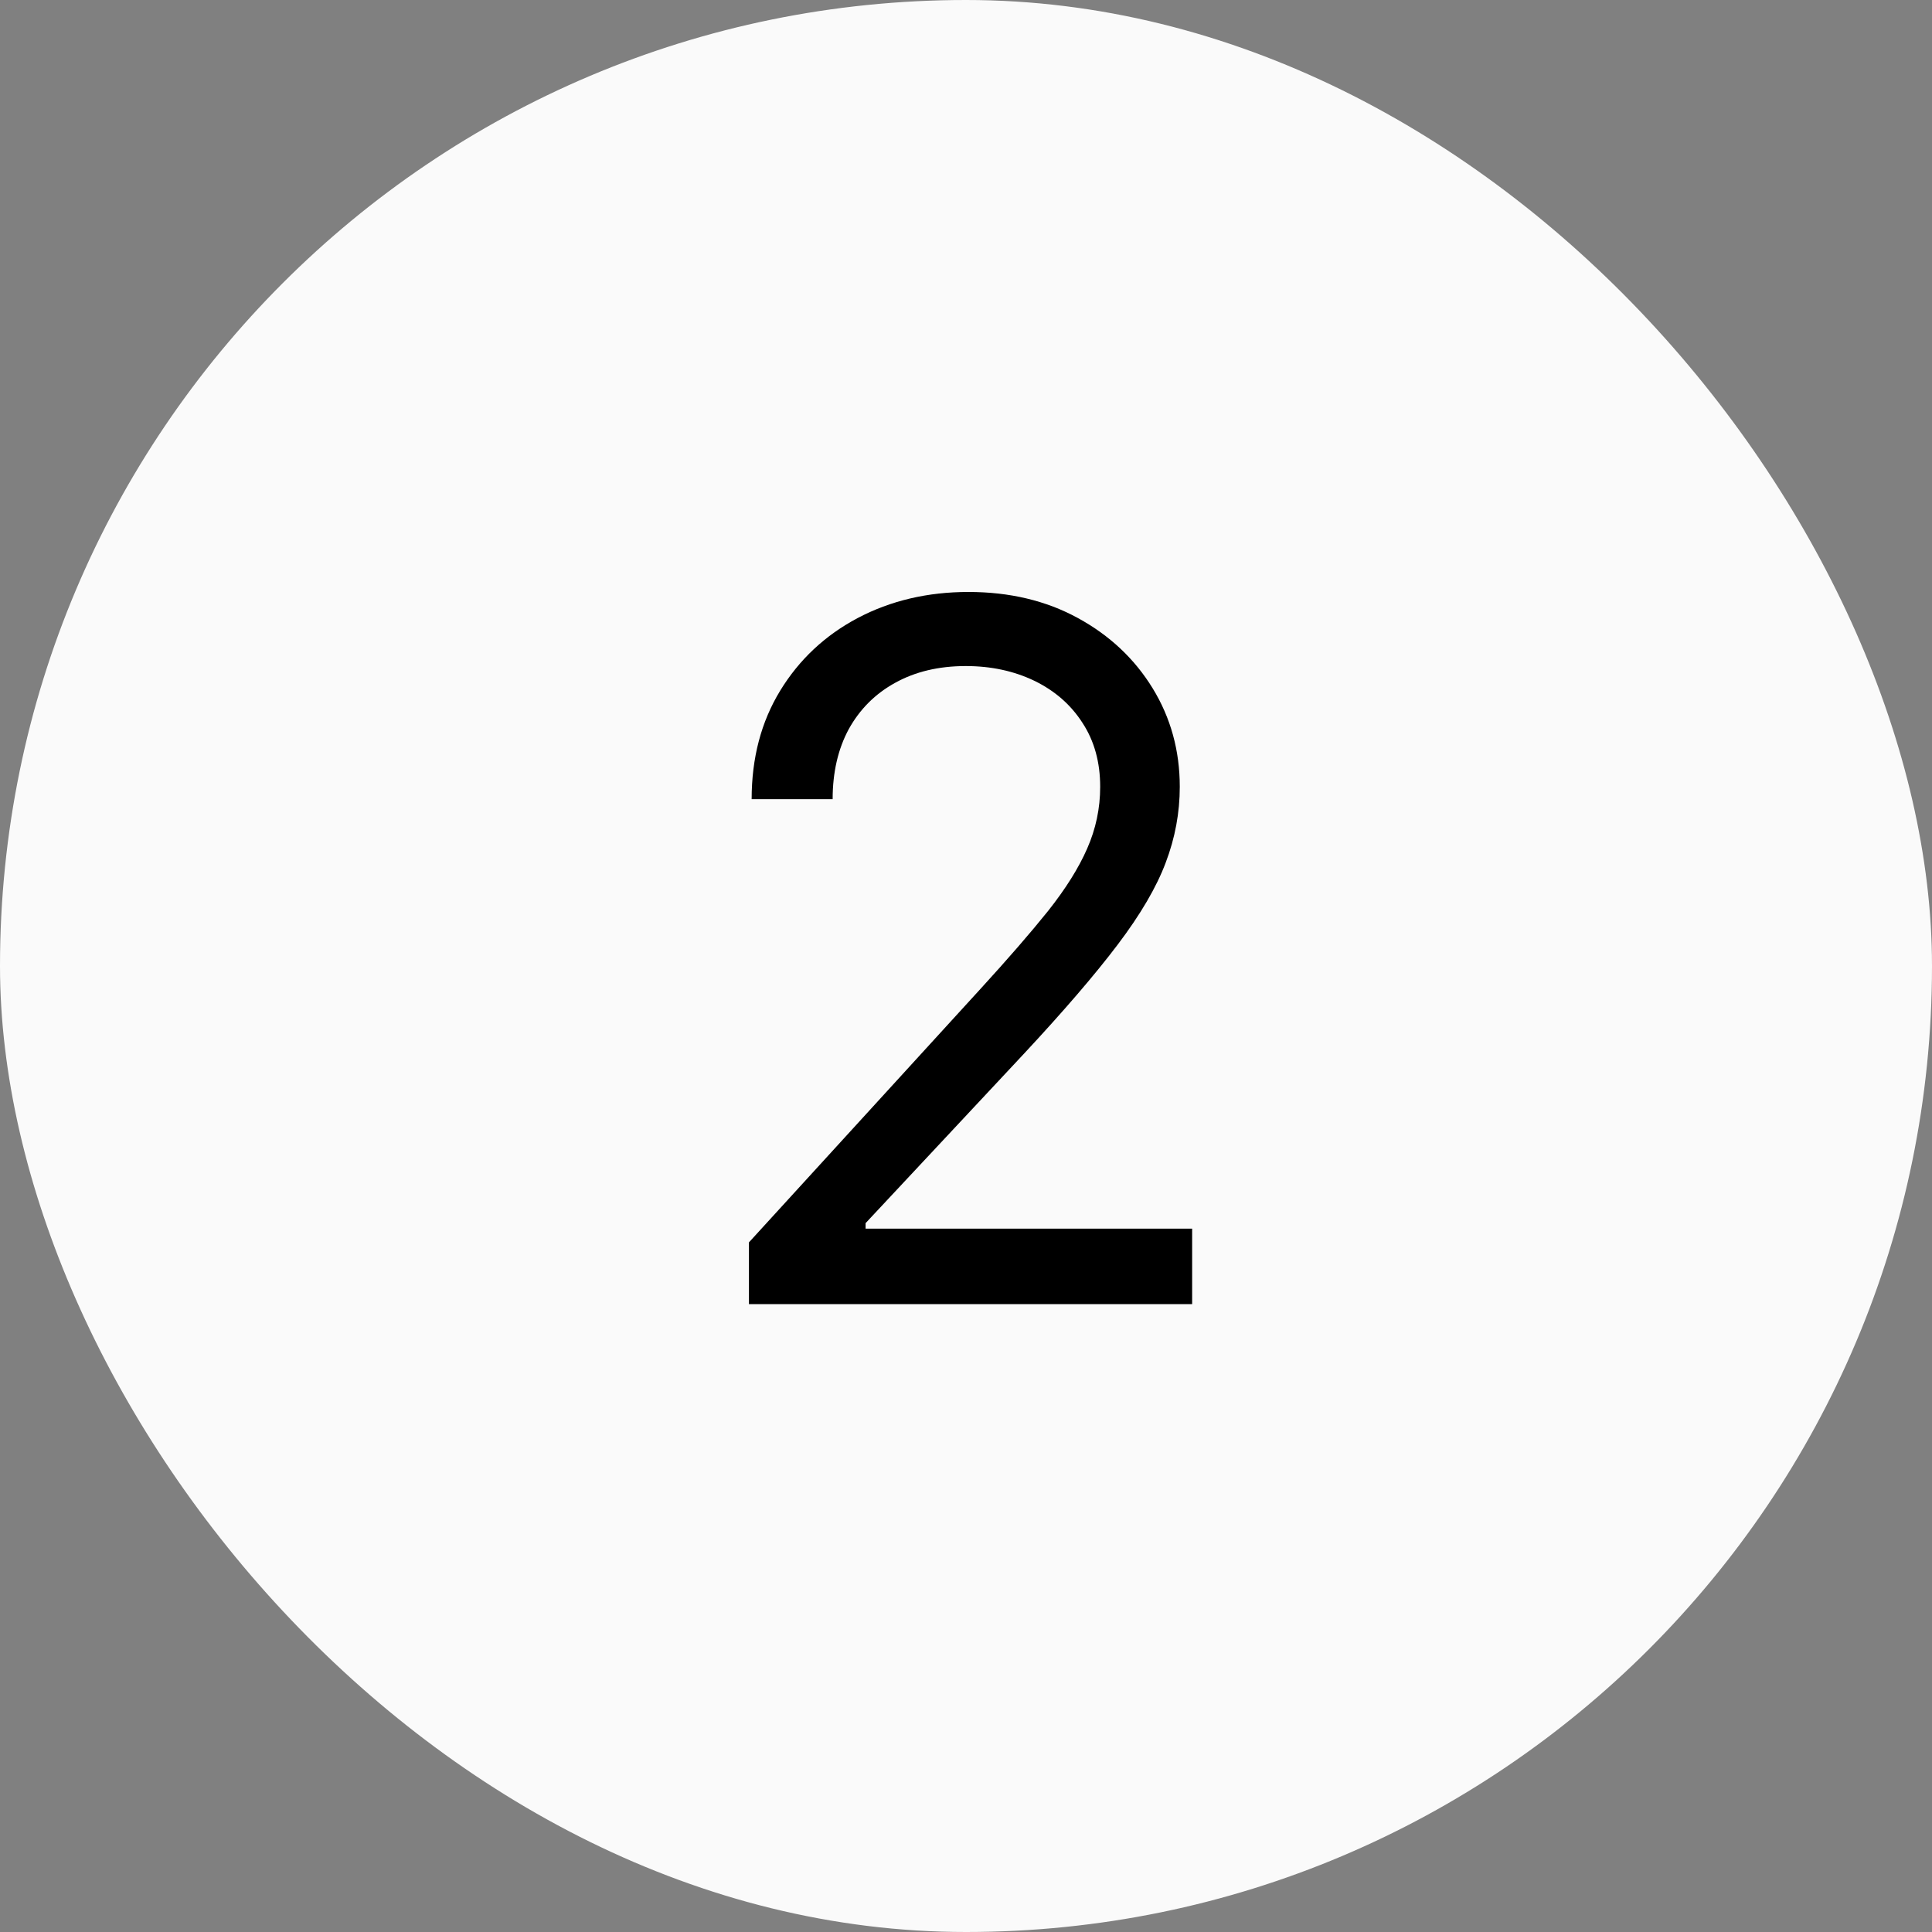
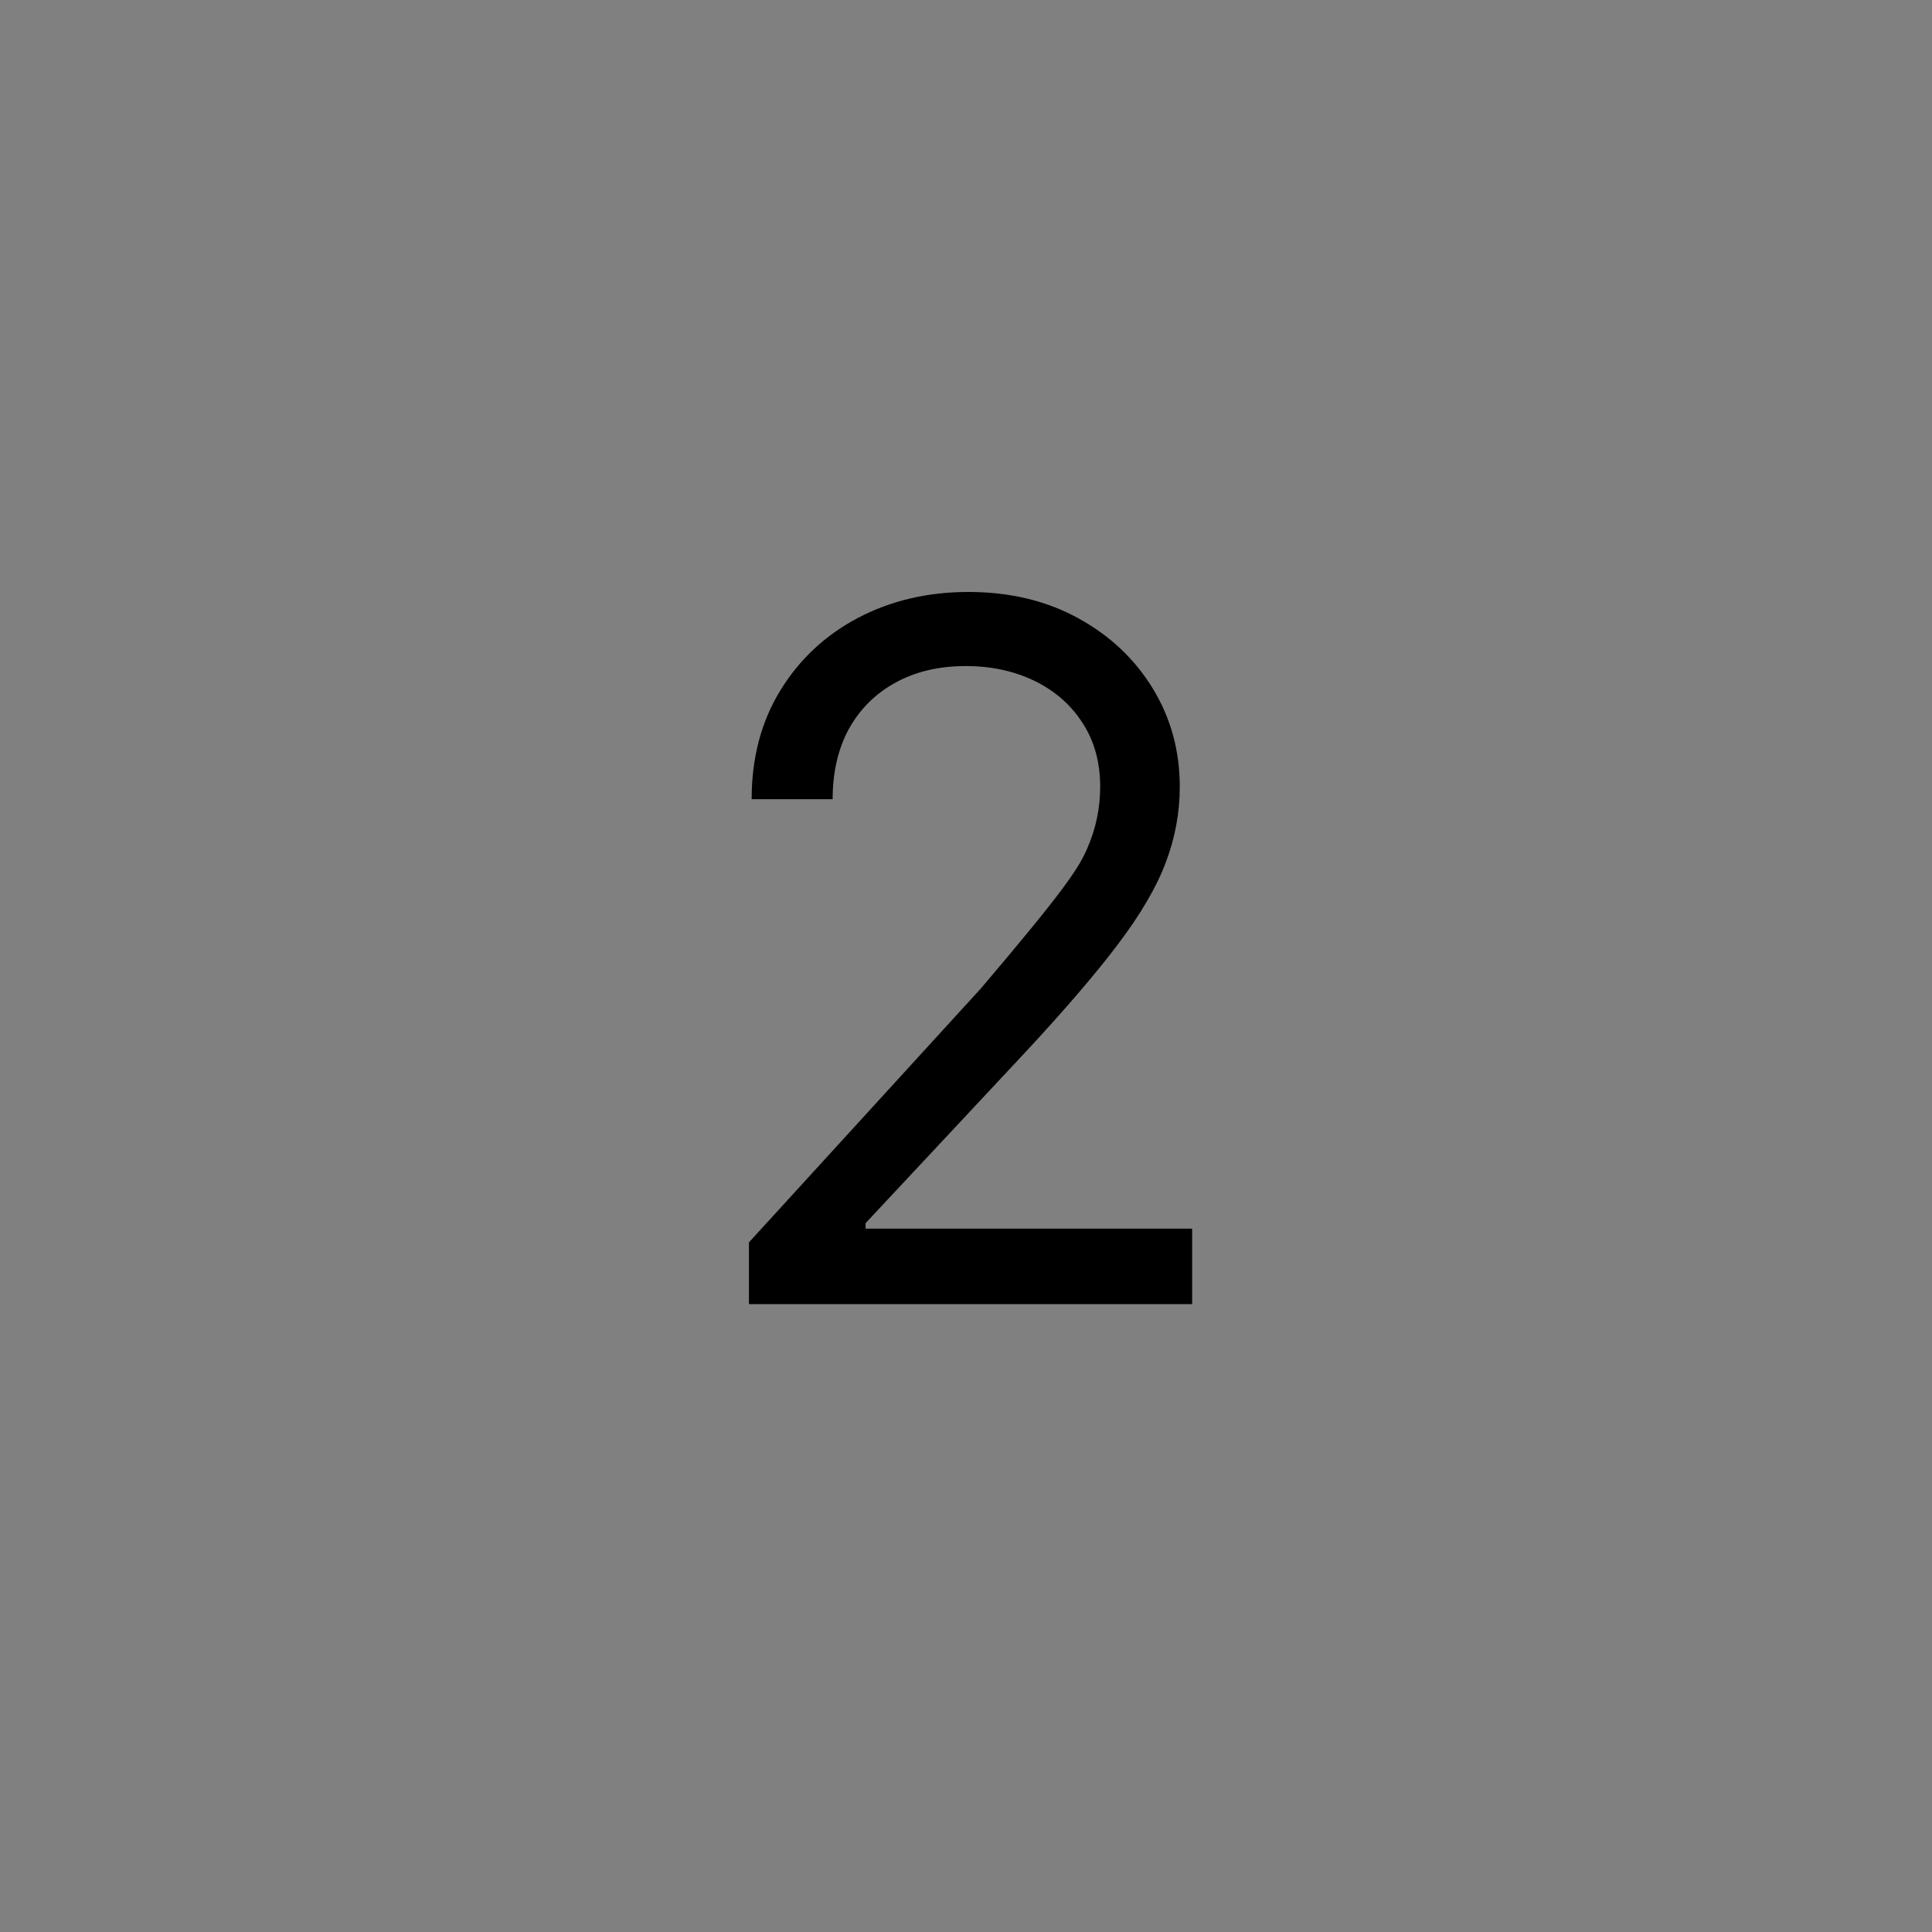
<svg xmlns="http://www.w3.org/2000/svg" width="40" height="40" viewBox="0 0 40 40" fill="none">
  <rect x="0" y="0" width="40" height="40" fill="#808080" stroke="none" />
-   <rect width="40" height="40" rx="20" fill="#FAFAFA" />
-   <path d="M15.506 27V25.722L20.307 20.466C20.87 19.85 21.334 19.315 21.699 18.861C22.063 18.401 22.333 17.971 22.509 17.568C22.688 17.161 22.778 16.735 22.778 16.29C22.778 15.778 22.655 15.336 22.409 14.962C22.168 14.588 21.836 14.299 21.415 14.095C20.993 13.892 20.52 13.79 19.994 13.79C19.436 13.79 18.948 13.906 18.531 14.138C18.119 14.365 17.8 14.685 17.572 15.097C17.35 15.508 17.239 15.992 17.239 16.546H15.562C15.562 15.693 15.759 14.945 16.152 14.301C16.545 13.657 17.08 13.155 17.757 12.796C18.439 12.436 19.204 12.256 20.051 12.256C20.903 12.256 21.659 12.436 22.317 12.796C22.975 13.155 23.491 13.641 23.865 14.251C24.239 14.862 24.426 15.542 24.426 16.29C24.426 16.825 24.329 17.348 24.135 17.859C23.945 18.366 23.614 18.932 23.141 19.557C22.672 20.177 22.021 20.935 21.188 21.829L17.921 25.324V25.438H24.682V27H15.506Z" fill="black" />
+   <path d="M15.506 27V25.722L20.307 20.466C22.063 18.401 22.333 17.971 22.509 17.568C22.688 17.161 22.778 16.735 22.778 16.29C22.778 15.778 22.655 15.336 22.409 14.962C22.168 14.588 21.836 14.299 21.415 14.095C20.993 13.892 20.52 13.79 19.994 13.79C19.436 13.79 18.948 13.906 18.531 14.138C18.119 14.365 17.8 14.685 17.572 15.097C17.35 15.508 17.239 15.992 17.239 16.546H15.562C15.562 15.693 15.759 14.945 16.152 14.301C16.545 13.657 17.08 13.155 17.757 12.796C18.439 12.436 19.204 12.256 20.051 12.256C20.903 12.256 21.659 12.436 22.317 12.796C22.975 13.155 23.491 13.641 23.865 14.251C24.239 14.862 24.426 15.542 24.426 16.29C24.426 16.825 24.329 17.348 24.135 17.859C23.945 18.366 23.614 18.932 23.141 19.557C22.672 20.177 22.021 20.935 21.188 21.829L17.921 25.324V25.438H24.682V27H15.506Z" fill="black" />
</svg>